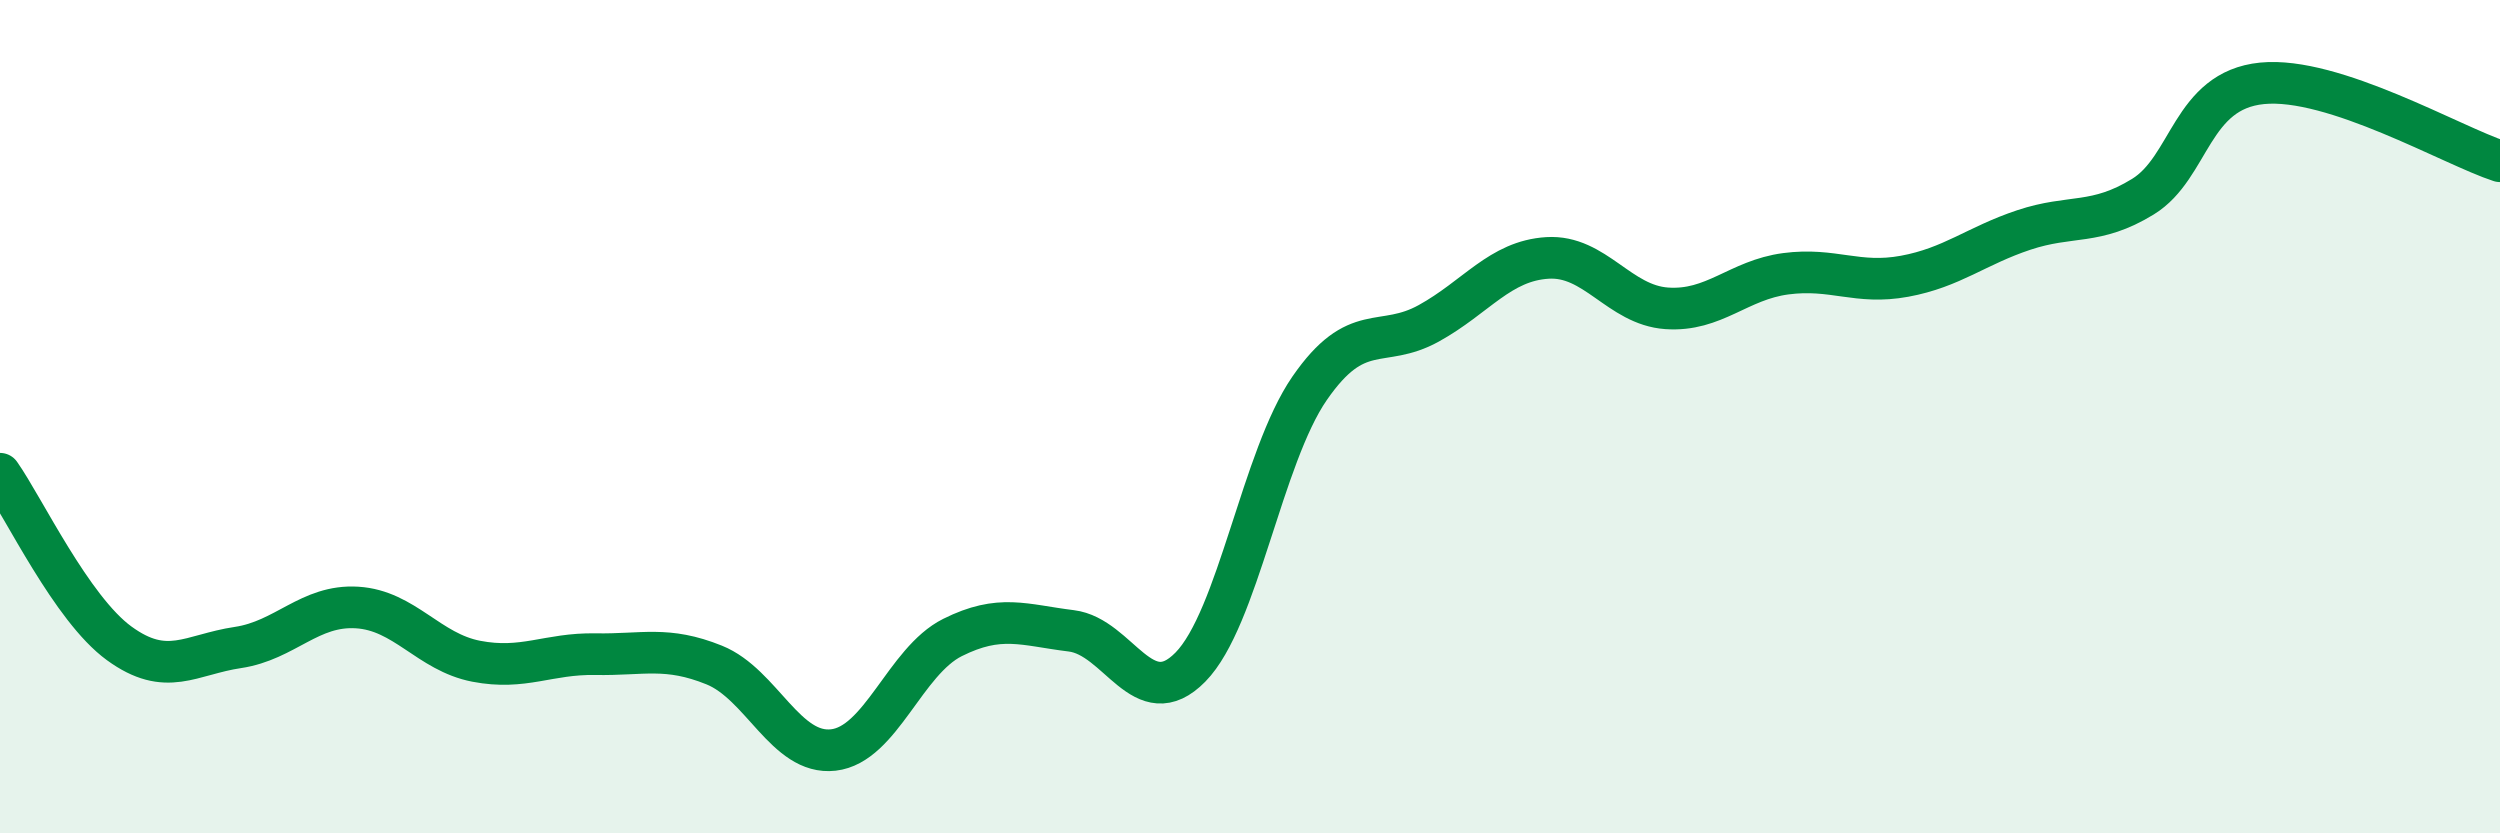
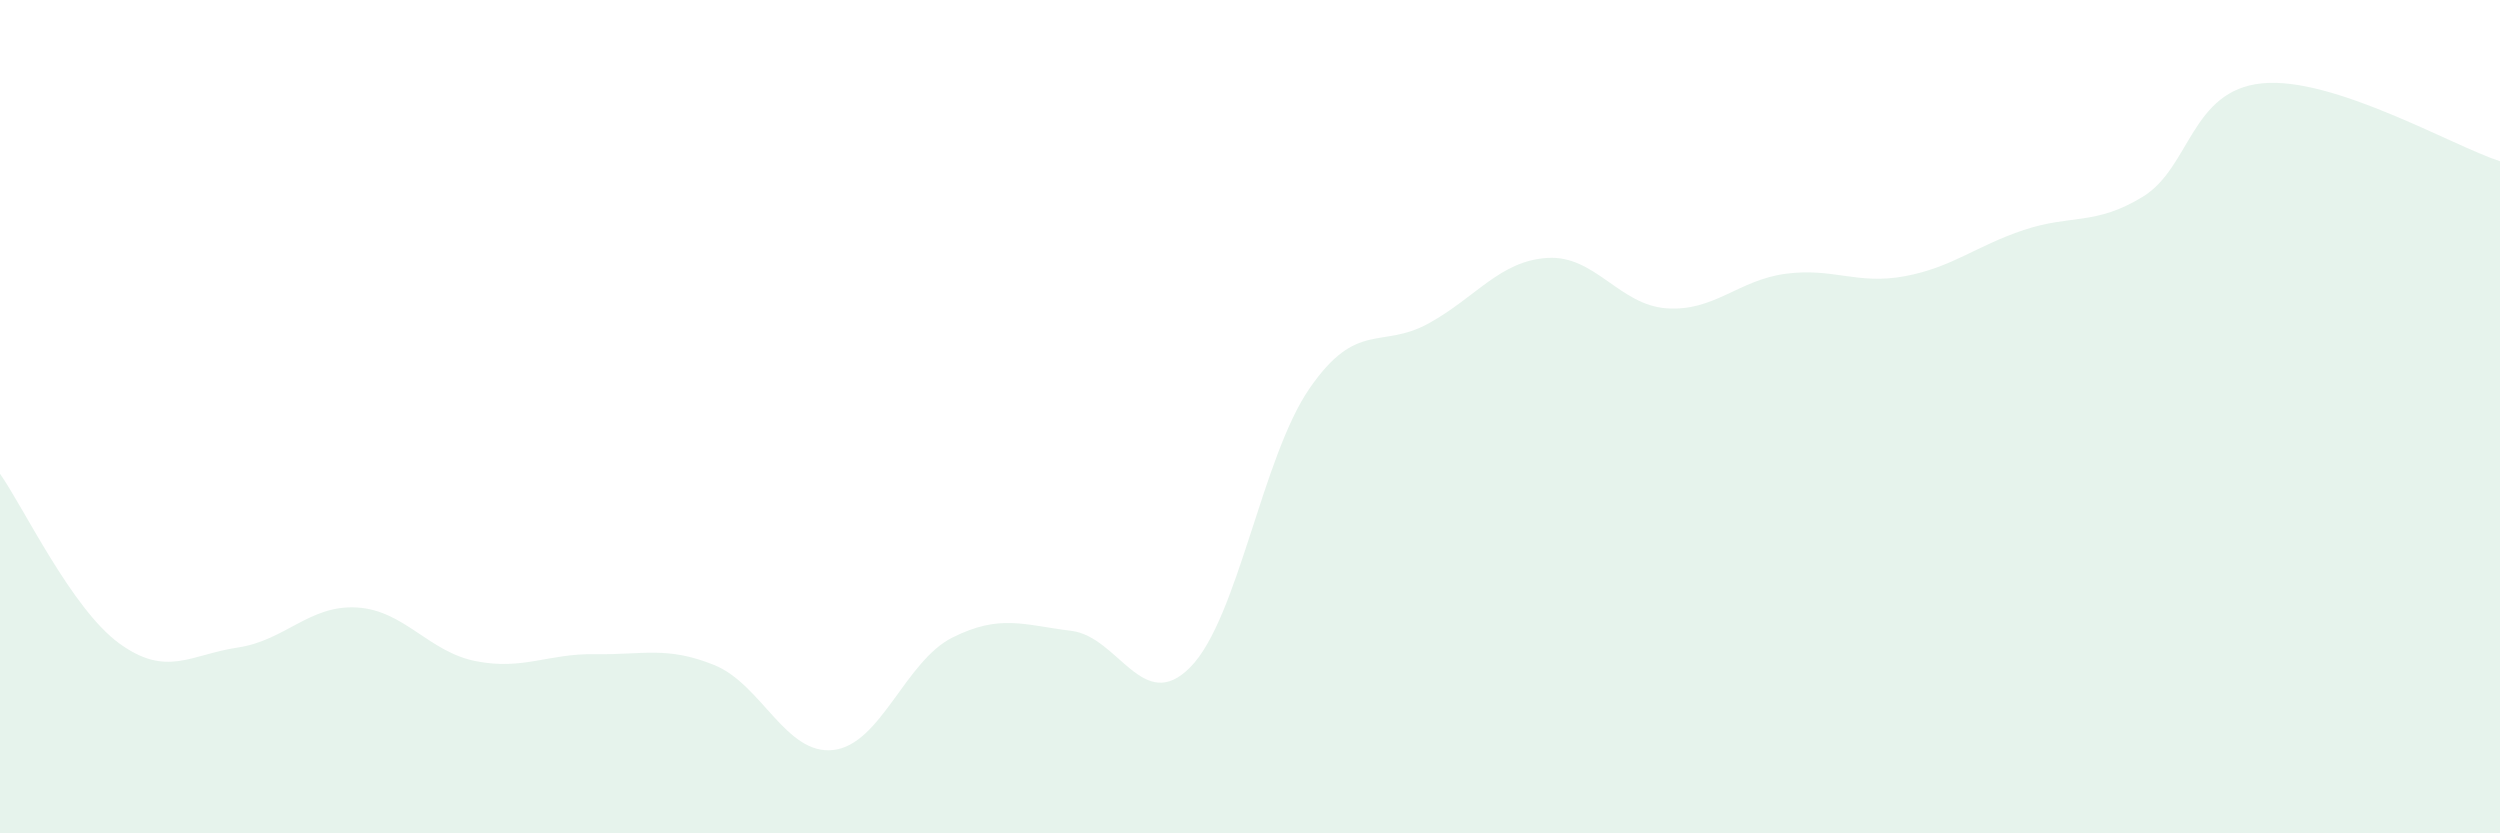
<svg xmlns="http://www.w3.org/2000/svg" width="60" height="20" viewBox="0 0 60 20">
  <path d="M 0,11.37 C 0.57,12.18 1.72,14.61 2.86,15.44 C 4,16.27 4.57,15.71 5.71,15.54 C 6.85,15.37 7.43,14.51 8.57,14.58 C 9.71,14.65 10.29,15.65 11.43,15.87 C 12.57,16.09 13.15,15.68 14.29,15.7 C 15.43,15.72 16,15.5 17.14,15.96 C 18.28,16.42 18.86,18.13 20,18 C 21.14,17.87 21.72,15.87 22.86,15.3 C 24,14.73 24.57,15 25.71,15.14 C 26.85,15.28 27.43,17.17 28.57,16.01 C 29.71,14.85 30.29,10.97 31.43,9.32 C 32.57,7.67 33.15,8.39 34.29,7.76 C 35.43,7.13 36,6.26 37.14,6.19 C 38.28,6.12 38.86,7.32 40,7.4 C 41.14,7.48 41.72,6.72 42.86,6.57 C 44,6.42 44.57,6.84 45.71,6.63 C 46.85,6.42 47.43,5.9 48.57,5.52 C 49.71,5.14 50.29,5.42 51.43,4.72 C 52.57,4.02 52.58,2.17 54.29,2 C 56,1.83 58.86,3.5 60,3.87L60 20L0 20Z" fill="#008740" opacity="0.1" stroke-linecap="round" stroke-linejoin="round" />
-   <path d="M 0,11.37 C 0.57,12.18 1.72,14.61 2.86,15.44 C 4,16.27 4.57,15.71 5.71,15.54 C 6.85,15.37 7.43,14.51 8.57,14.58 C 9.71,14.65 10.29,15.65 11.43,15.87 C 12.57,16.09 13.15,15.68 14.29,15.7 C 15.43,15.72 16,15.5 17.14,15.96 C 18.28,16.42 18.86,18.13 20,18 C 21.14,17.87 21.72,15.87 22.86,15.3 C 24,14.73 24.57,15 25.71,15.14 C 26.85,15.28 27.43,17.17 28.57,16.01 C 29.71,14.85 30.29,10.97 31.43,9.32 C 32.57,7.67 33.15,8.39 34.29,7.76 C 35.43,7.13 36,6.26 37.14,6.19 C 38.28,6.12 38.86,7.32 40,7.4 C 41.14,7.48 41.72,6.72 42.86,6.57 C 44,6.42 44.57,6.84 45.71,6.63 C 46.85,6.42 47.43,5.9 48.57,5.52 C 49.71,5.14 50.29,5.42 51.43,4.72 C 52.57,4.02 52.58,2.17 54.29,2 C 56,1.83 58.86,3.5 60,3.87" stroke="#008740" stroke-width="1" fill="none" stroke-linecap="round" stroke-linejoin="round" />
</svg>